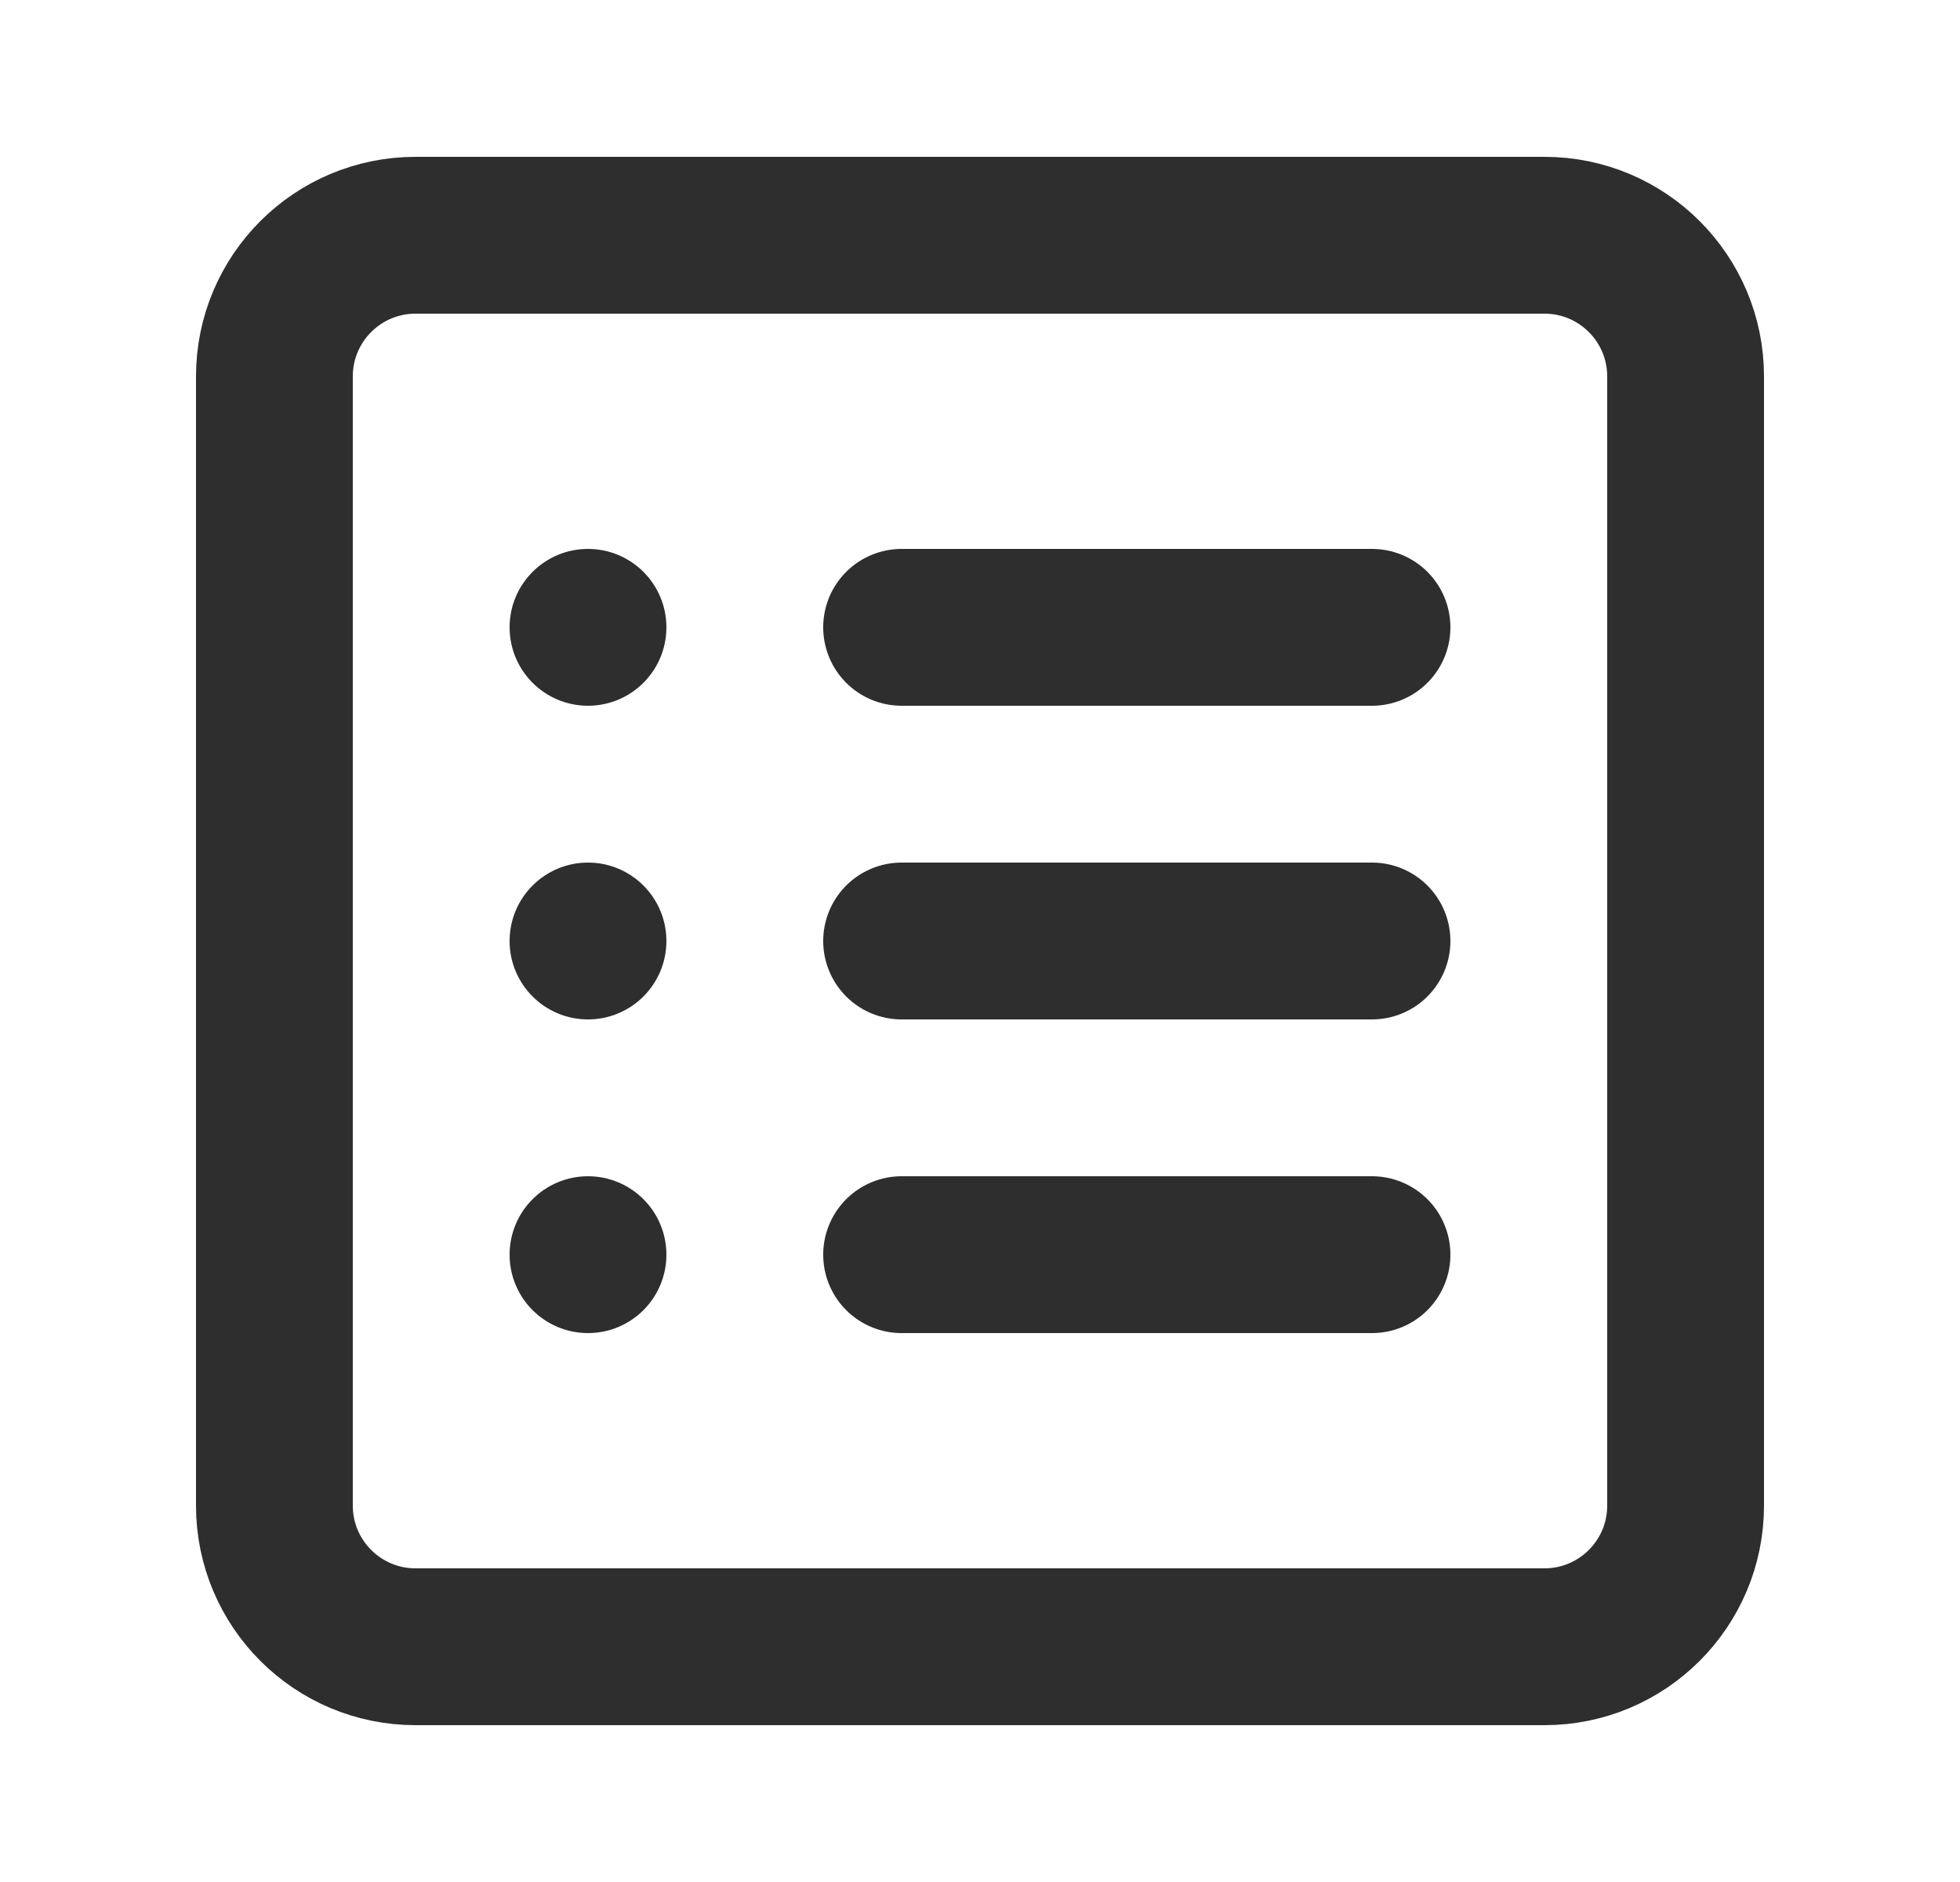
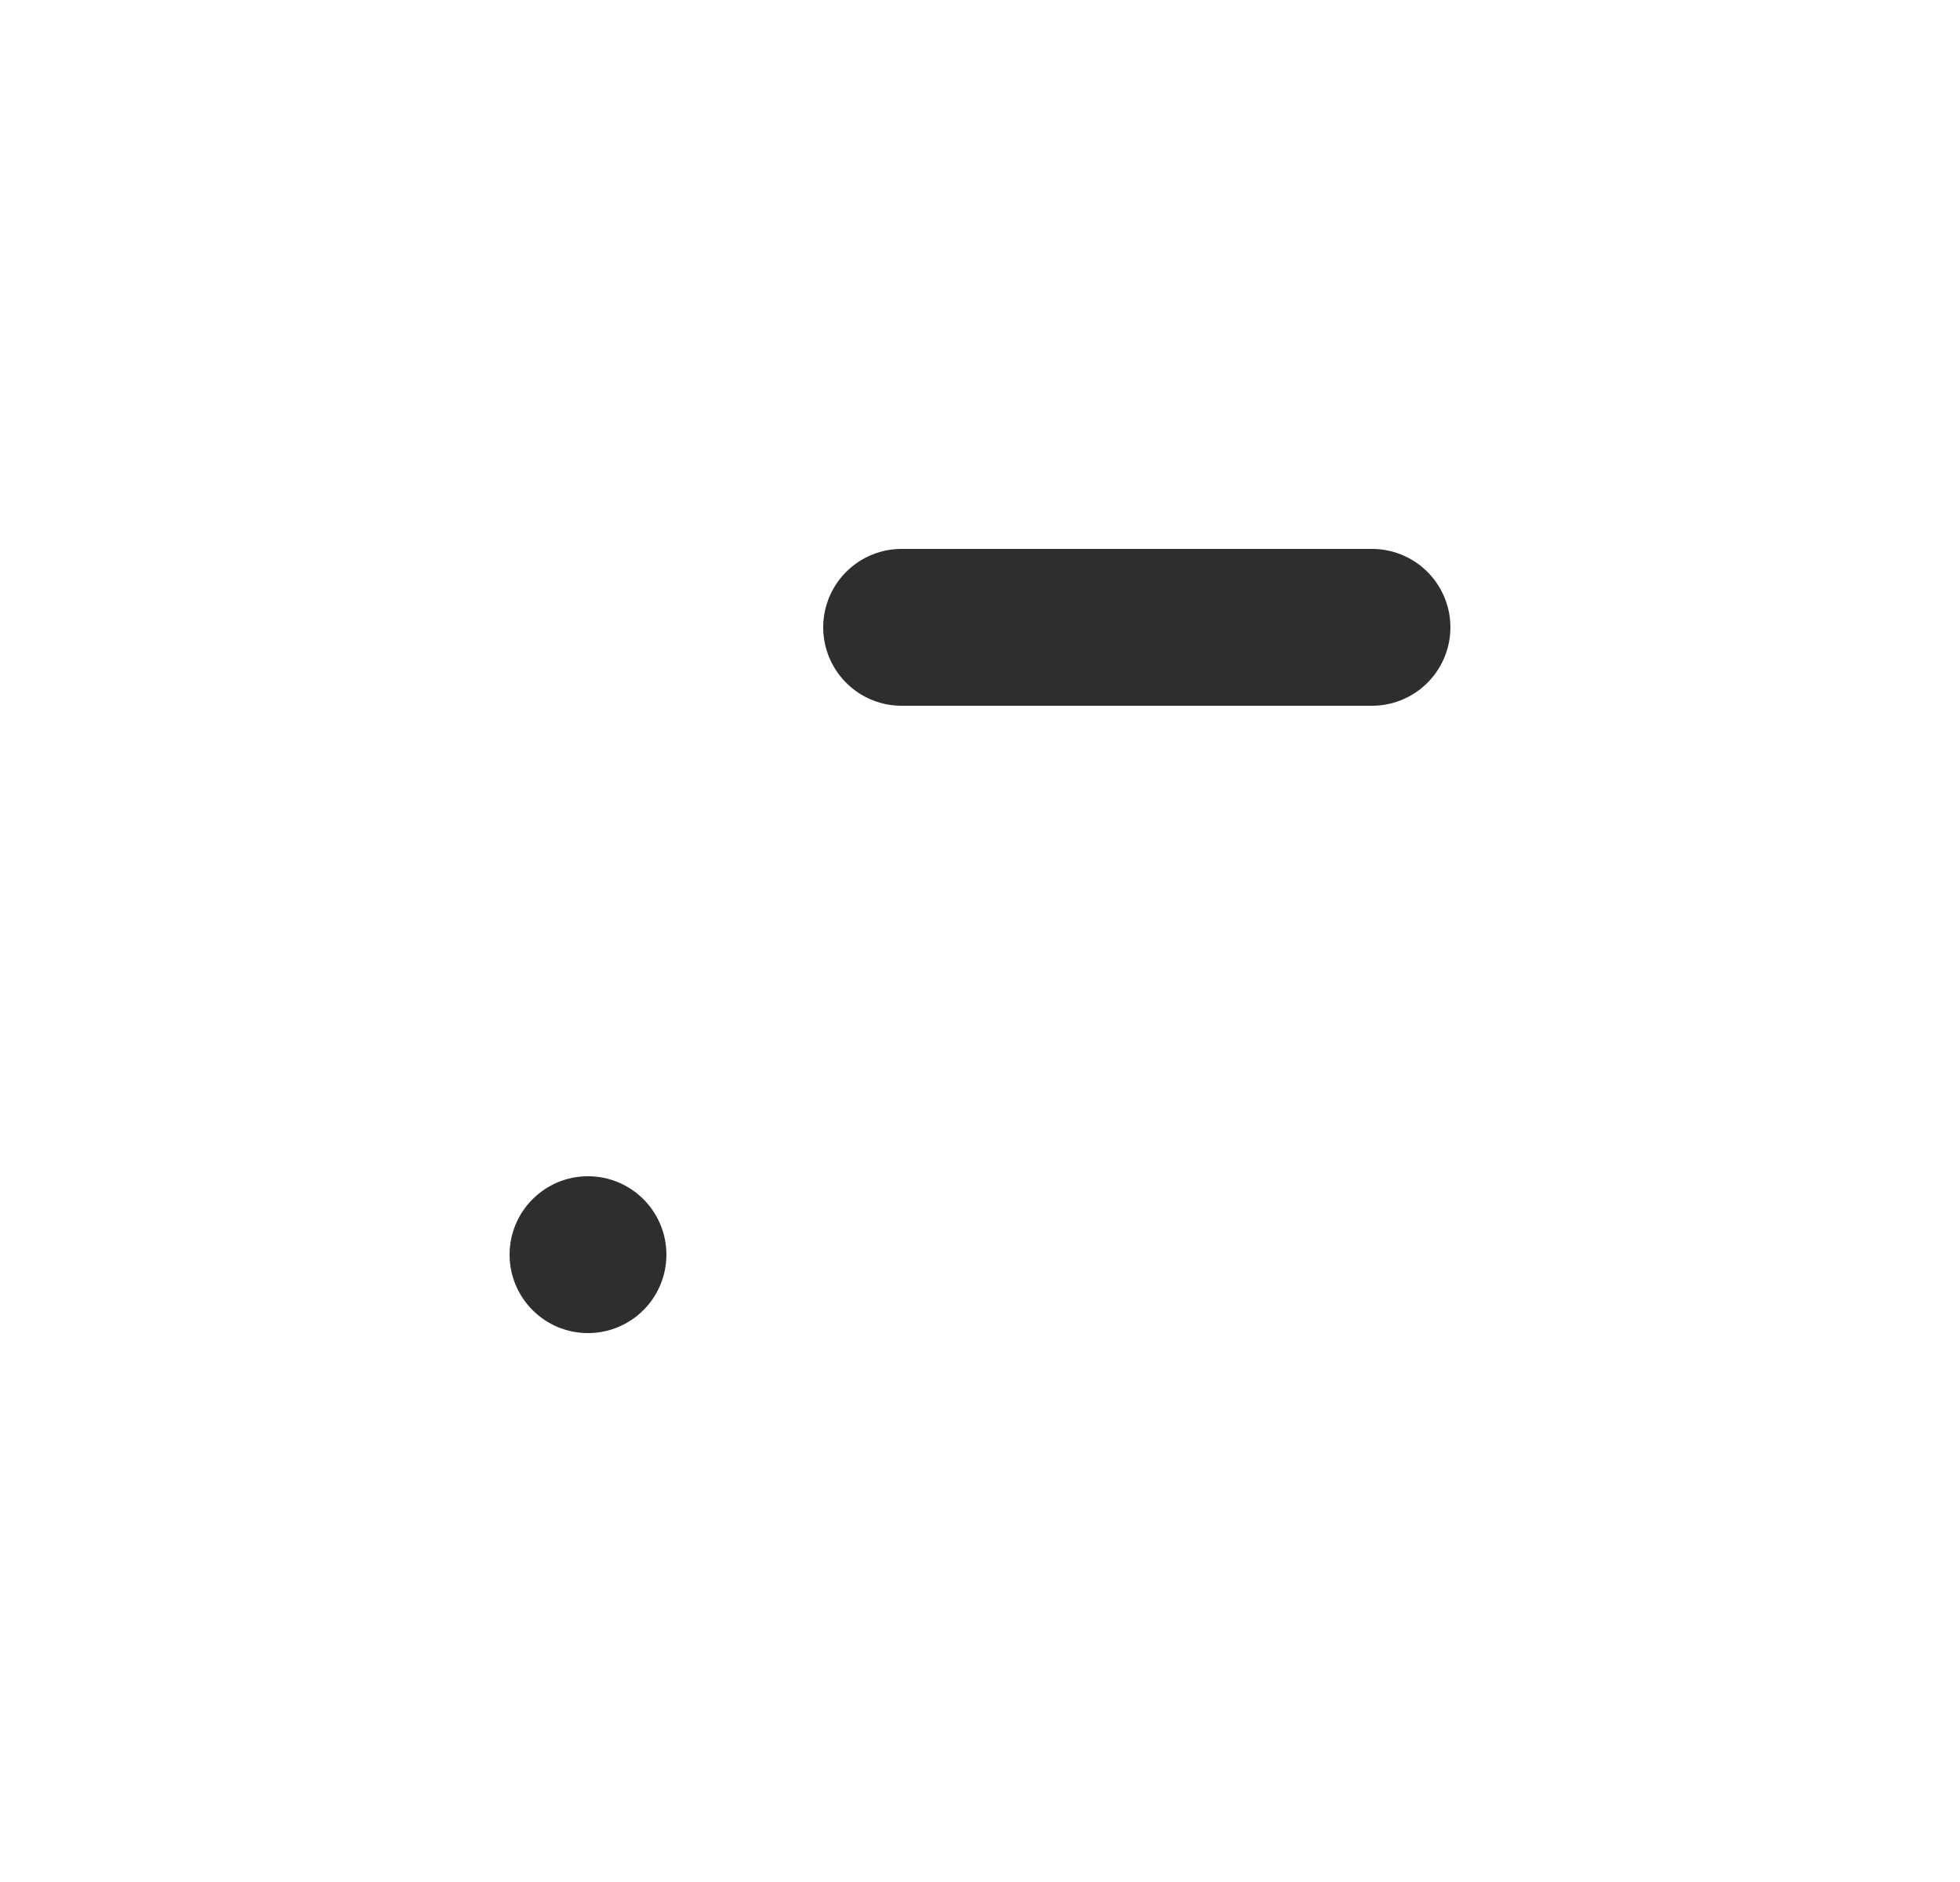
<svg xmlns="http://www.w3.org/2000/svg" width="25" height="24" viewBox="0 0 25 24" fill="none">
-   <path d="M11.5 12H17.5" stroke="#2E2E2E" stroke-width="2" stroke-linecap="round" stroke-linejoin="round" />
  <path d="M11.5 8H17.5" stroke="#2E2E2E" stroke-width="2" stroke-linecap="round" stroke-linejoin="round" />
-   <path d="M11.5 16H17.5" stroke="#2E2E2E" stroke-width="2" stroke-linecap="round" stroke-linejoin="round" />
-   <path d="M19.7 3H5.3C4.306 3 3.5 3.806 3.5 4.8V19.2C3.5 20.194 4.306 21 5.3 21H19.7C20.694 21 21.5 20.194 21.5 19.2V4.8C21.5 3.806 20.694 3 19.7 3Z" stroke="#2E2E2E" stroke-width="2" stroke-linecap="round" stroke-linejoin="round" />
-   <circle cx="7.5" cy="8" r="1" fill="#2E2E2E" />
-   <circle cx="7.5" cy="12" r="1" fill="#2E2E2E" />
  <circle cx="7.5" cy="16" r="1" fill="#2E2E2E" />
</svg>